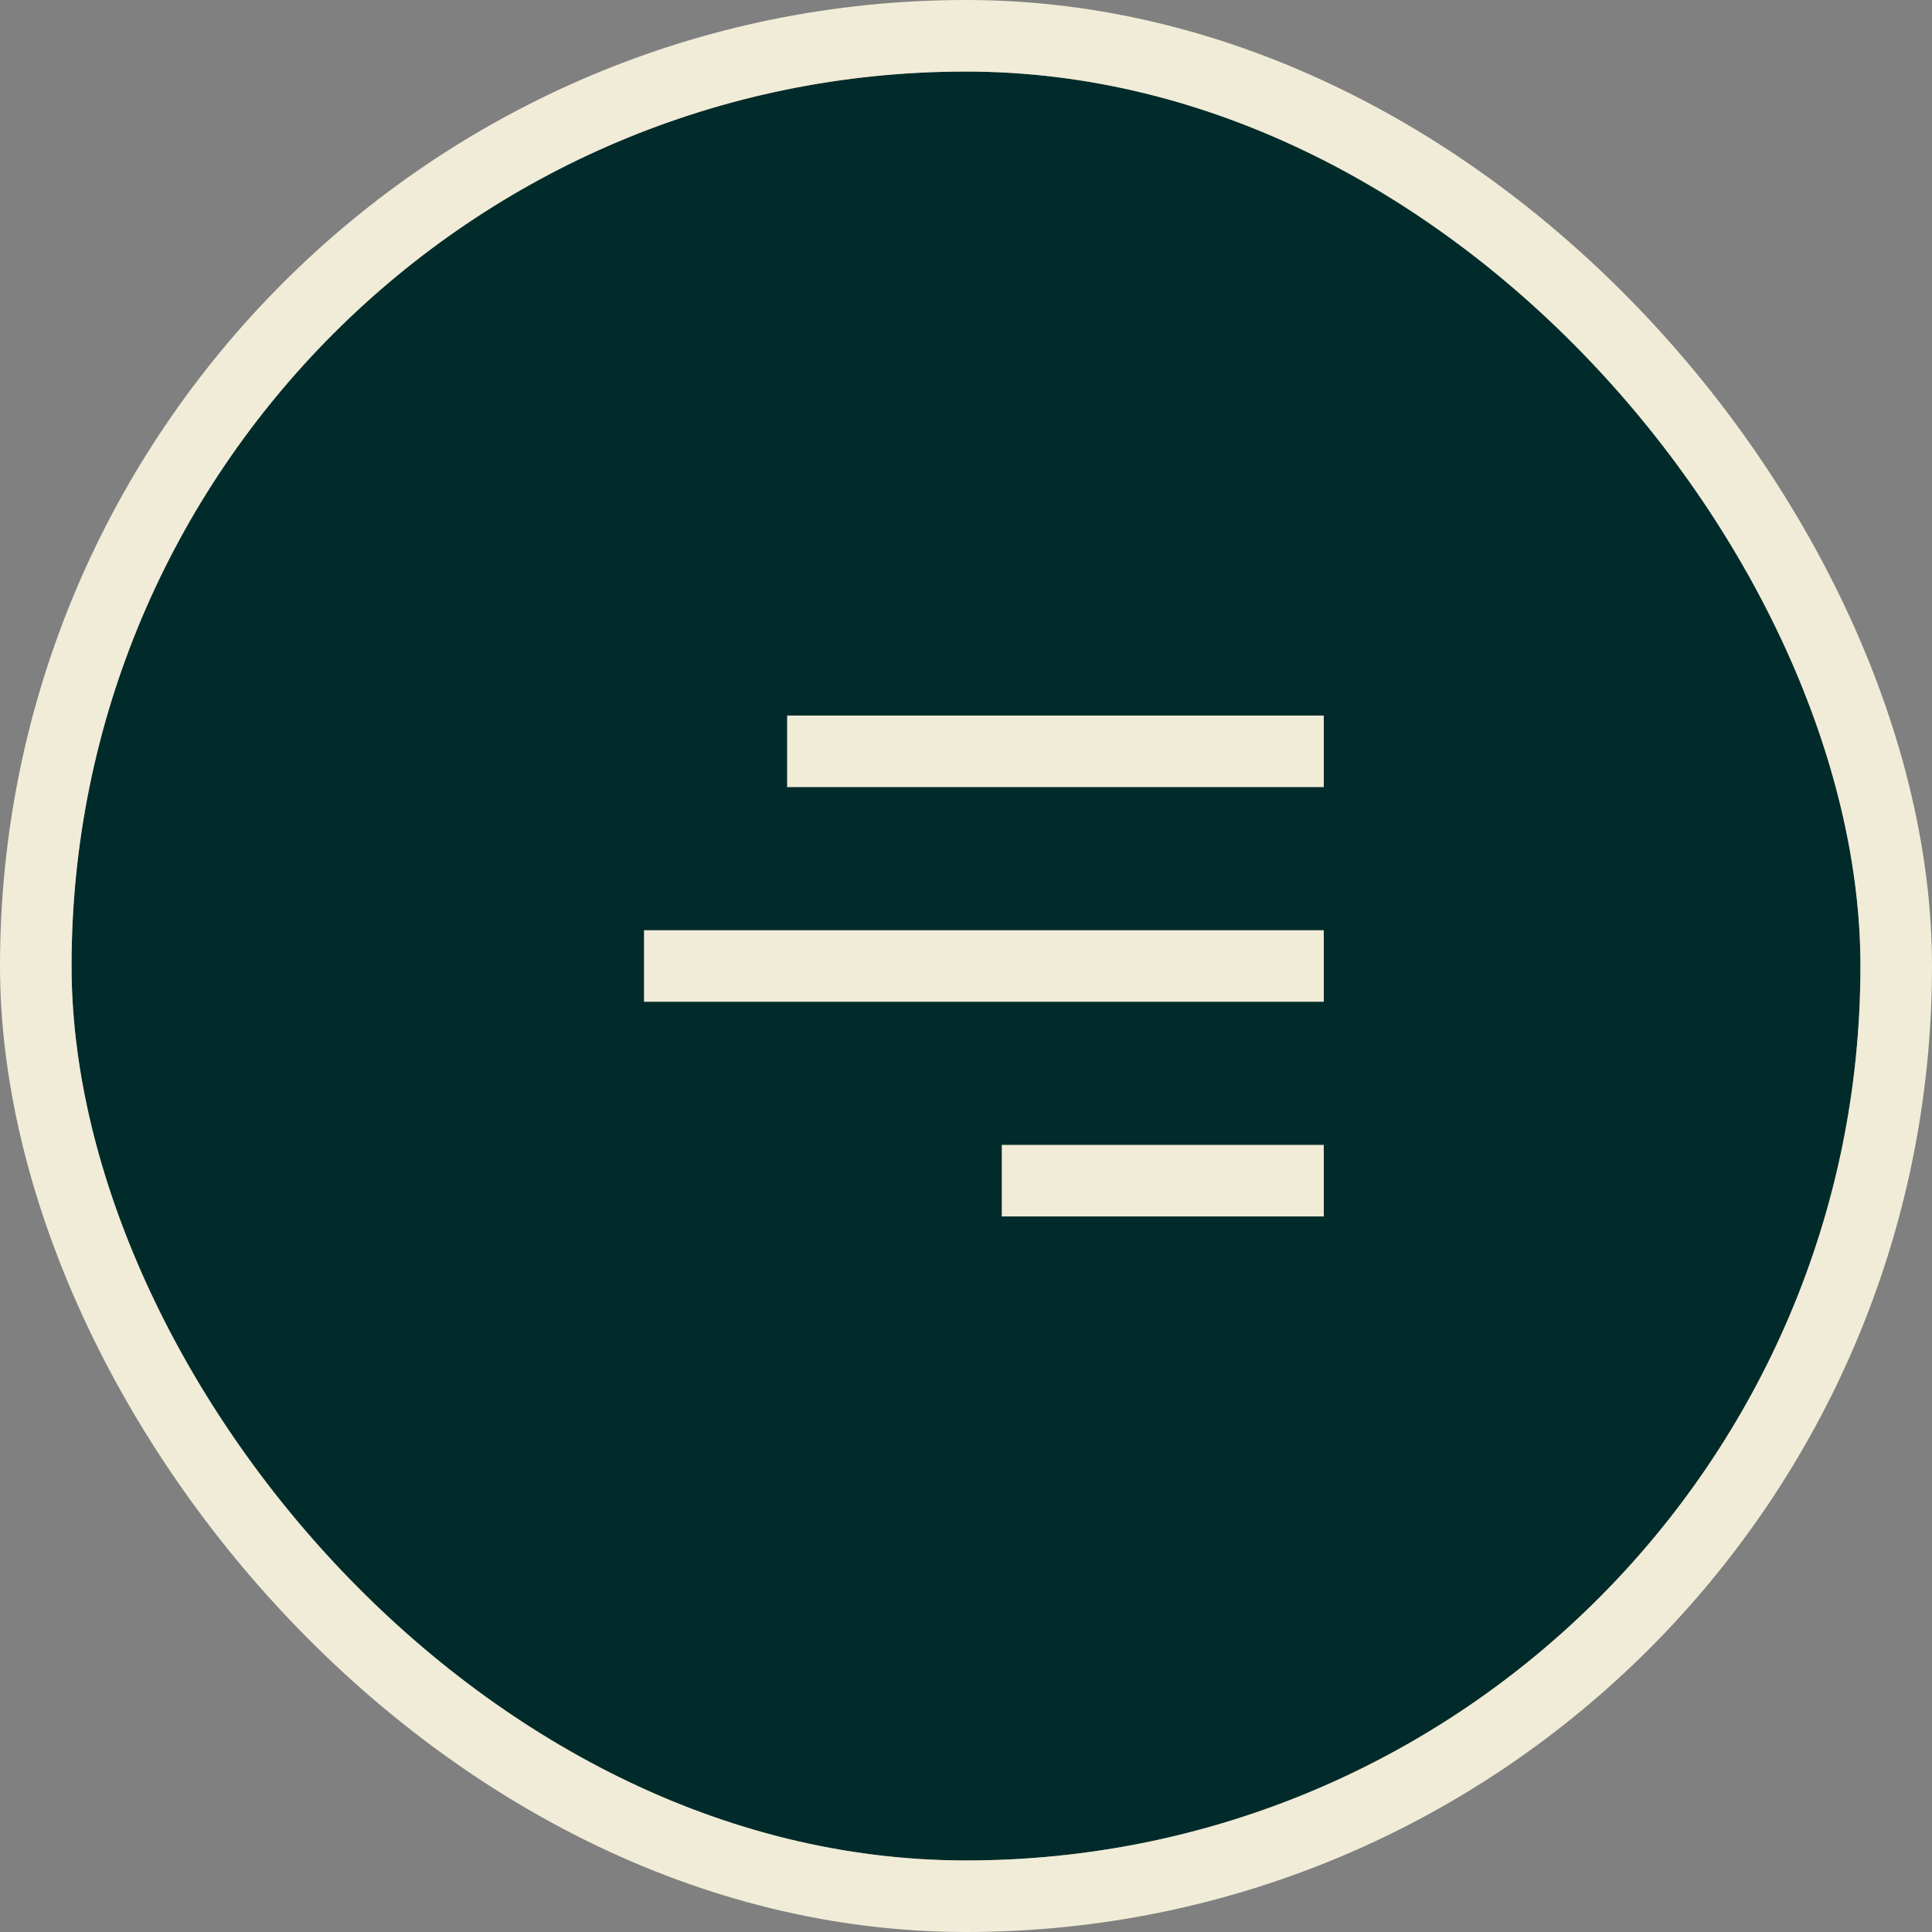
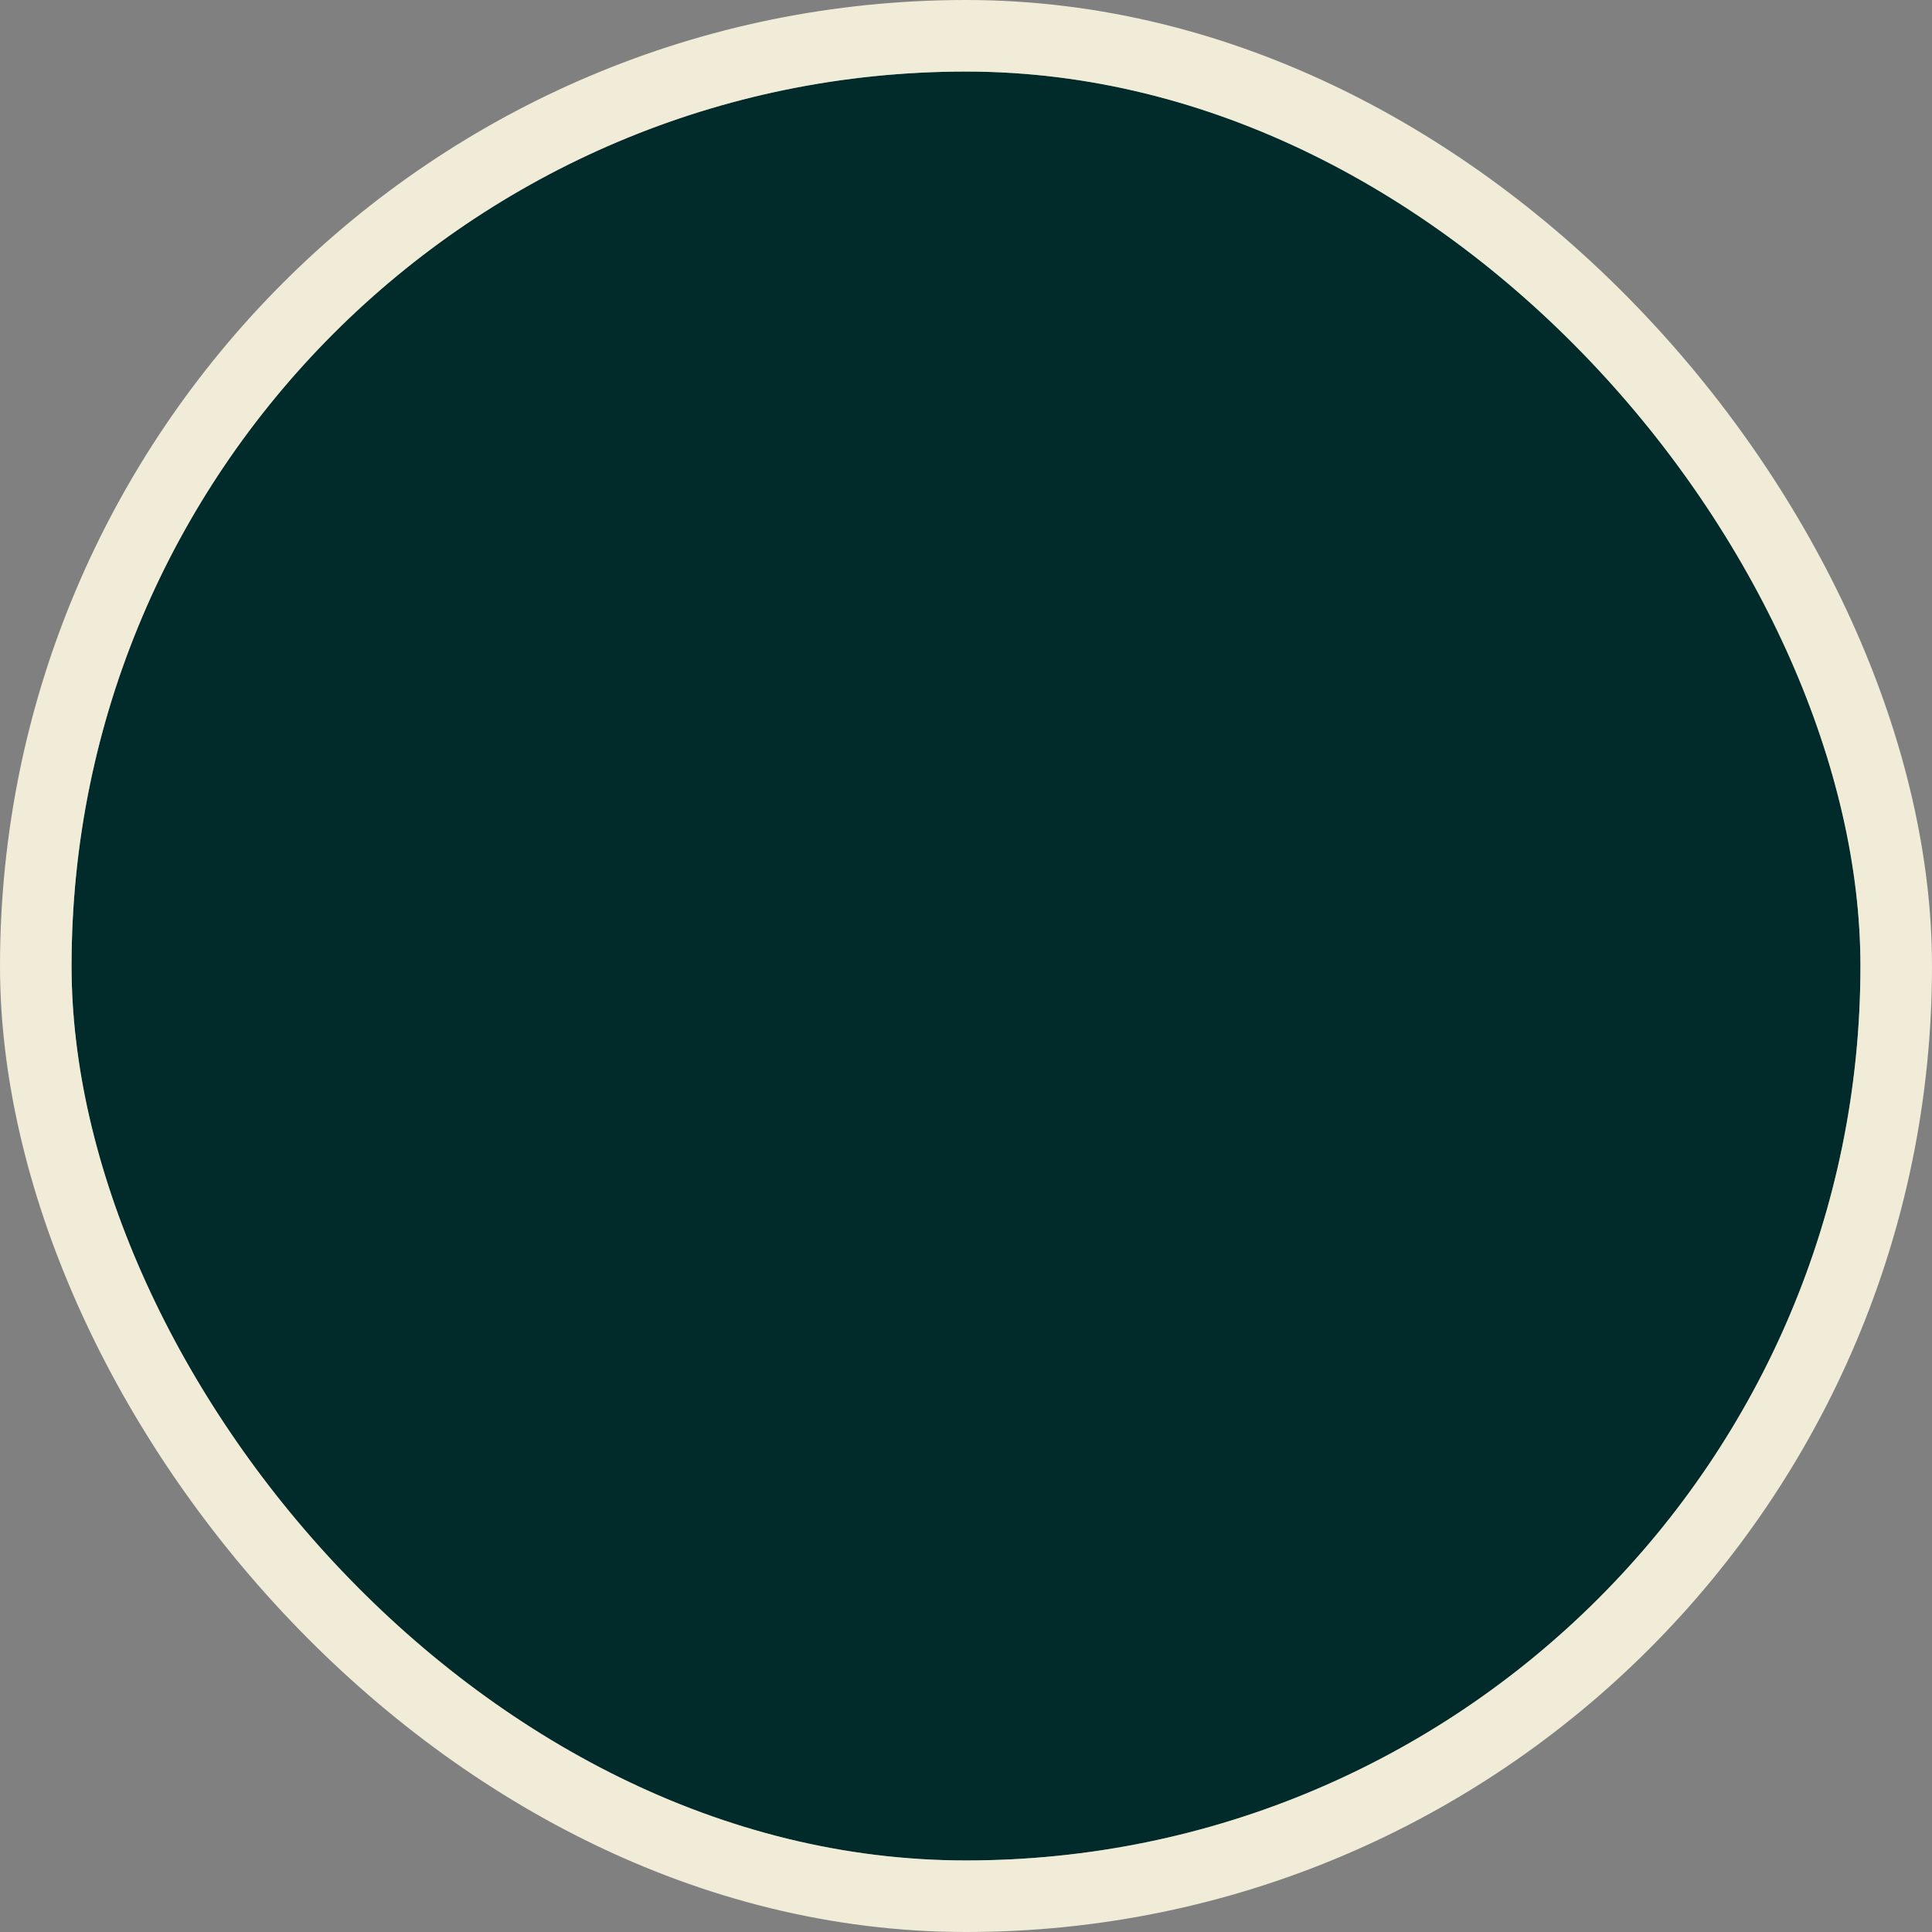
<svg xmlns="http://www.w3.org/2000/svg" width="54" height="54" viewBox="0 0 54 54">
  <rect x="0" y="0" width="54" height="54" fill="#808080" stroke="none" />
  <g id="Group_243934" data-name="Group 243934" transform="translate(-289 -24)">
    <g id="Rectangle_26955" data-name="Rectangle 26955" transform="translate(291 26)" fill="#002b2a" stroke="#f1ecd7" stroke-width="2">
      <rect width="50" height="50" rx="25" stroke="none" />
      <rect x="-1" y="-1" width="52" height="52" rx="26" fill="none" />
    </g>
    <g id="Group_243933" data-name="Group 243933" transform="translate(2.5 -1.5)">
-       <line id="Line_8" data-name="Line 8" x2="9" transform="translate(314.5 58.5)" fill="none" stroke="#f1ecd7" stroke-width="2" />
-       <line id="Line_7" data-name="Line 7" x2="19" transform="translate(304.5 52.5)" fill="none" stroke="#f1ecd7" stroke-width="2" />
-       <line id="Line_6" data-name="Line 6" x2="15" transform="translate(308.5 46.5)" fill="none" stroke="#f1ecd7" stroke-width="2" />
-     </g>
+       </g>
  </g>
</svg>